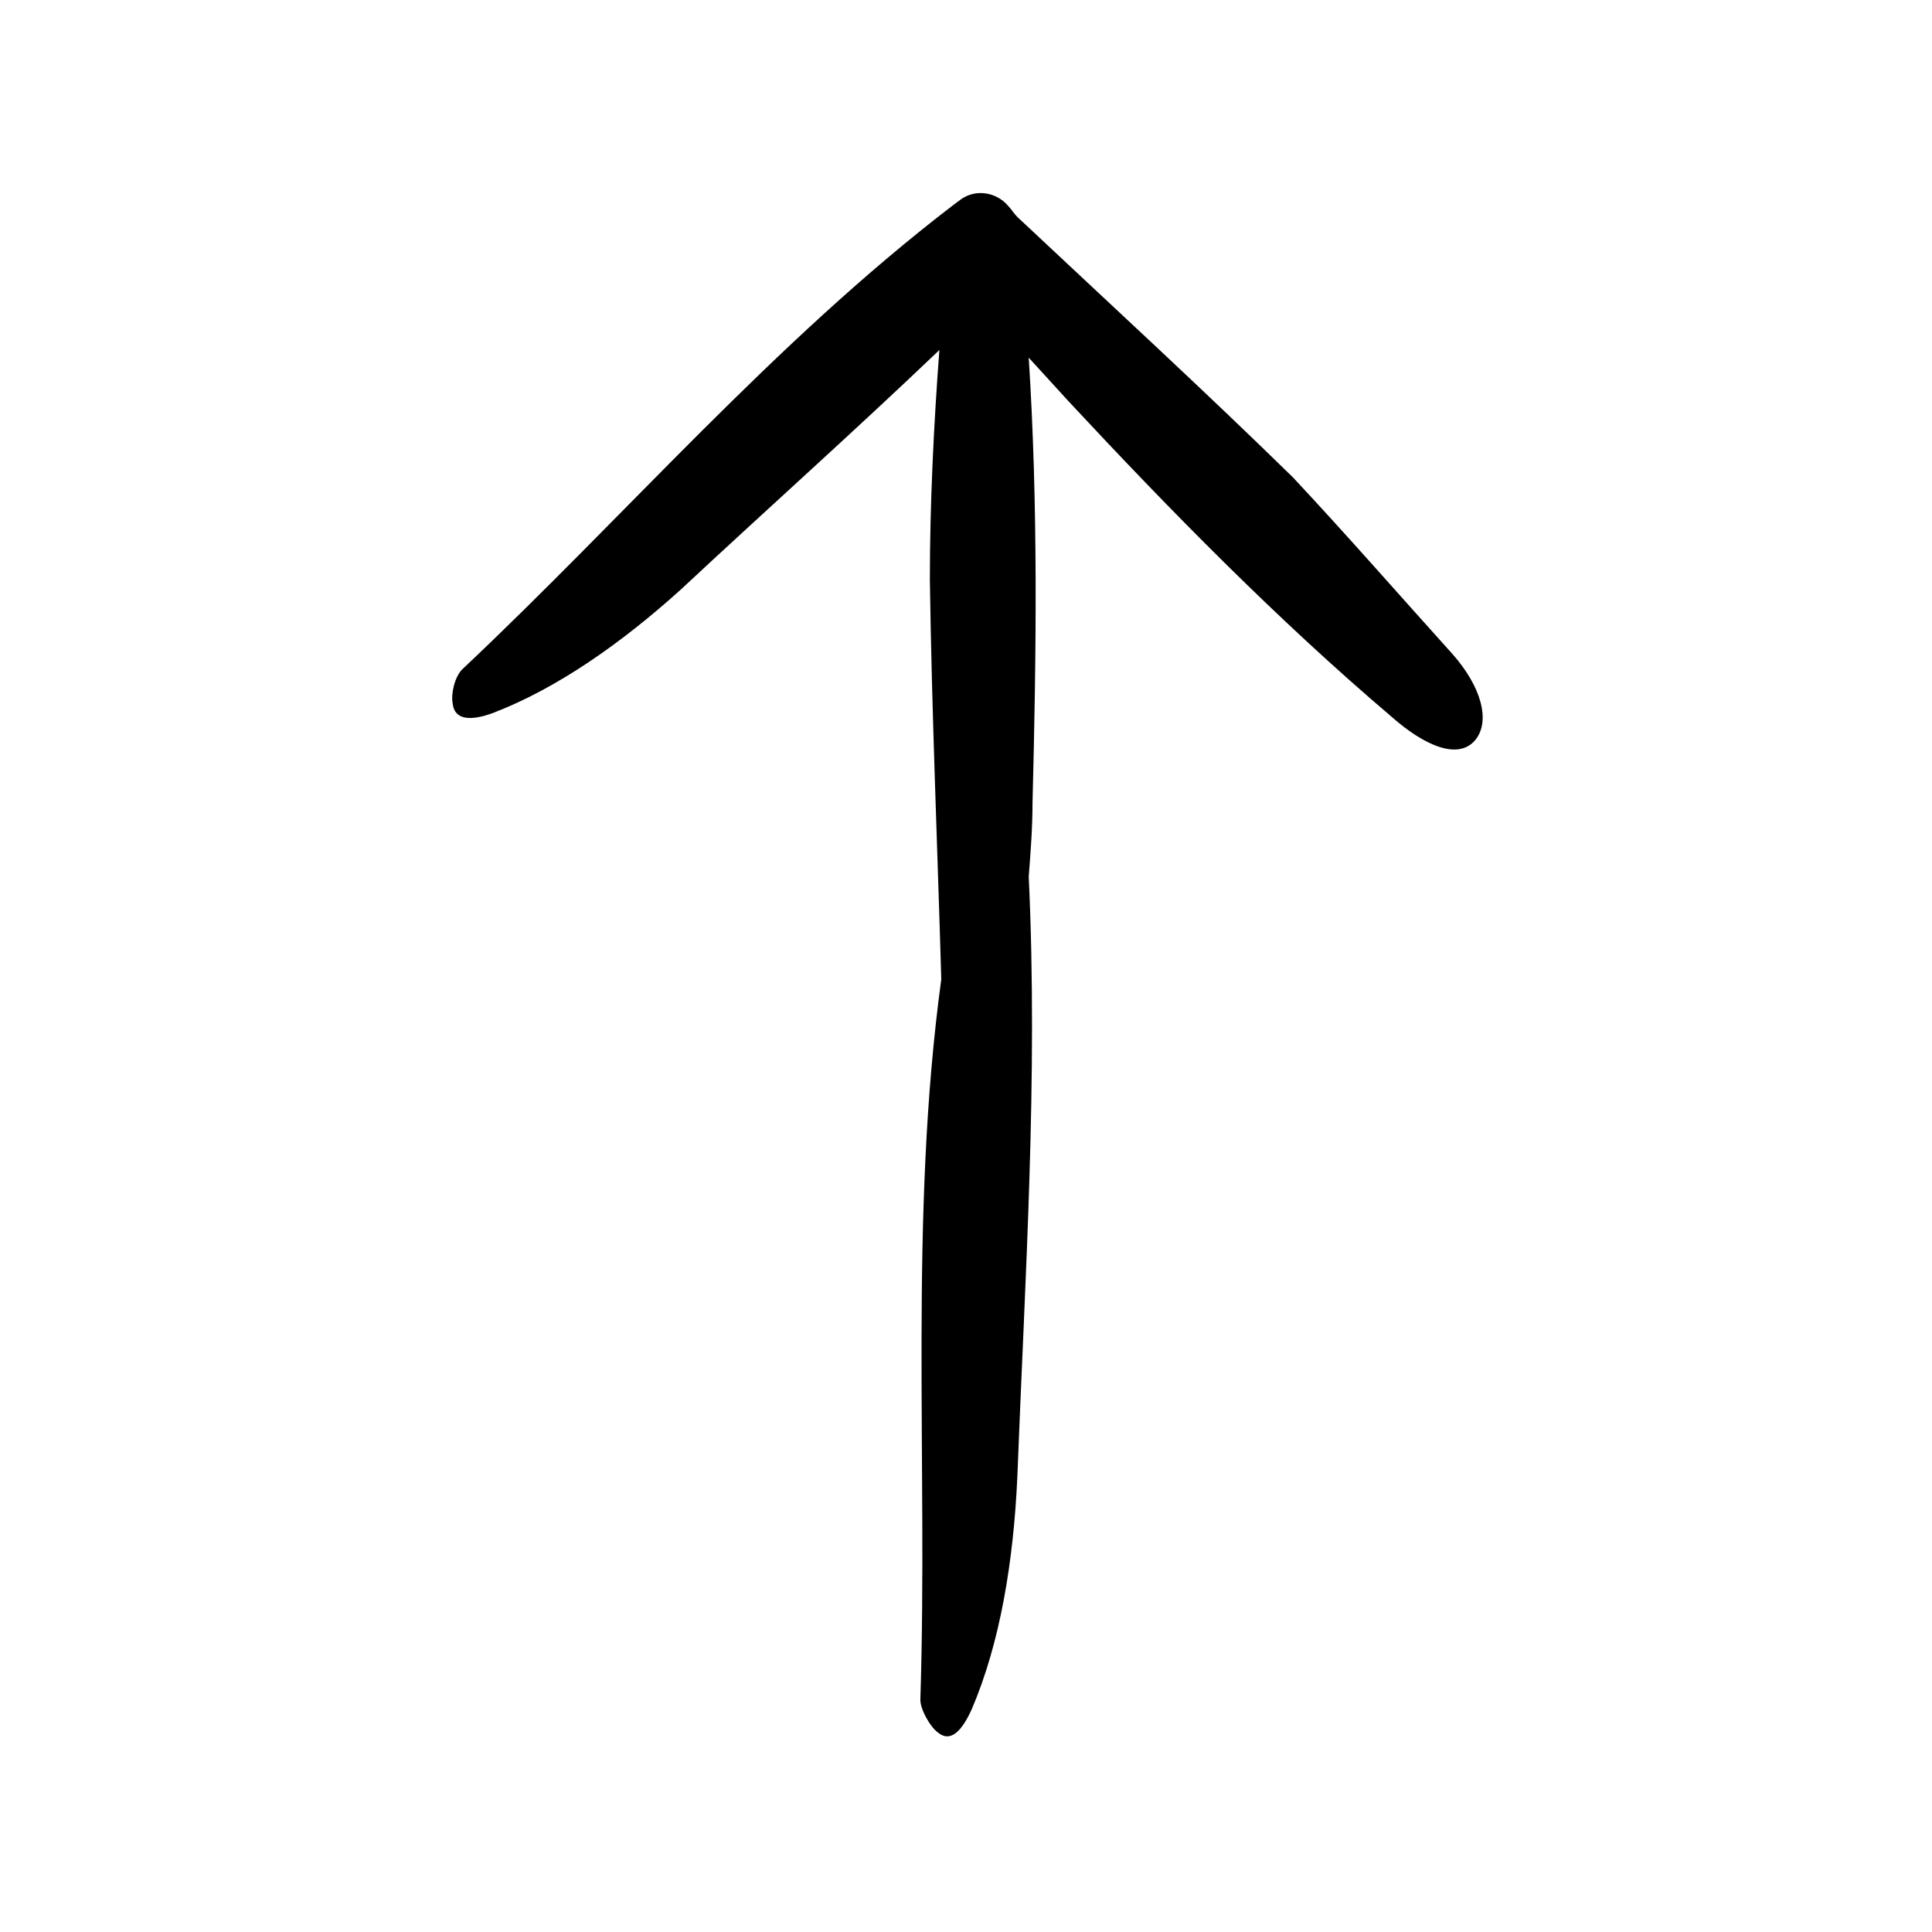
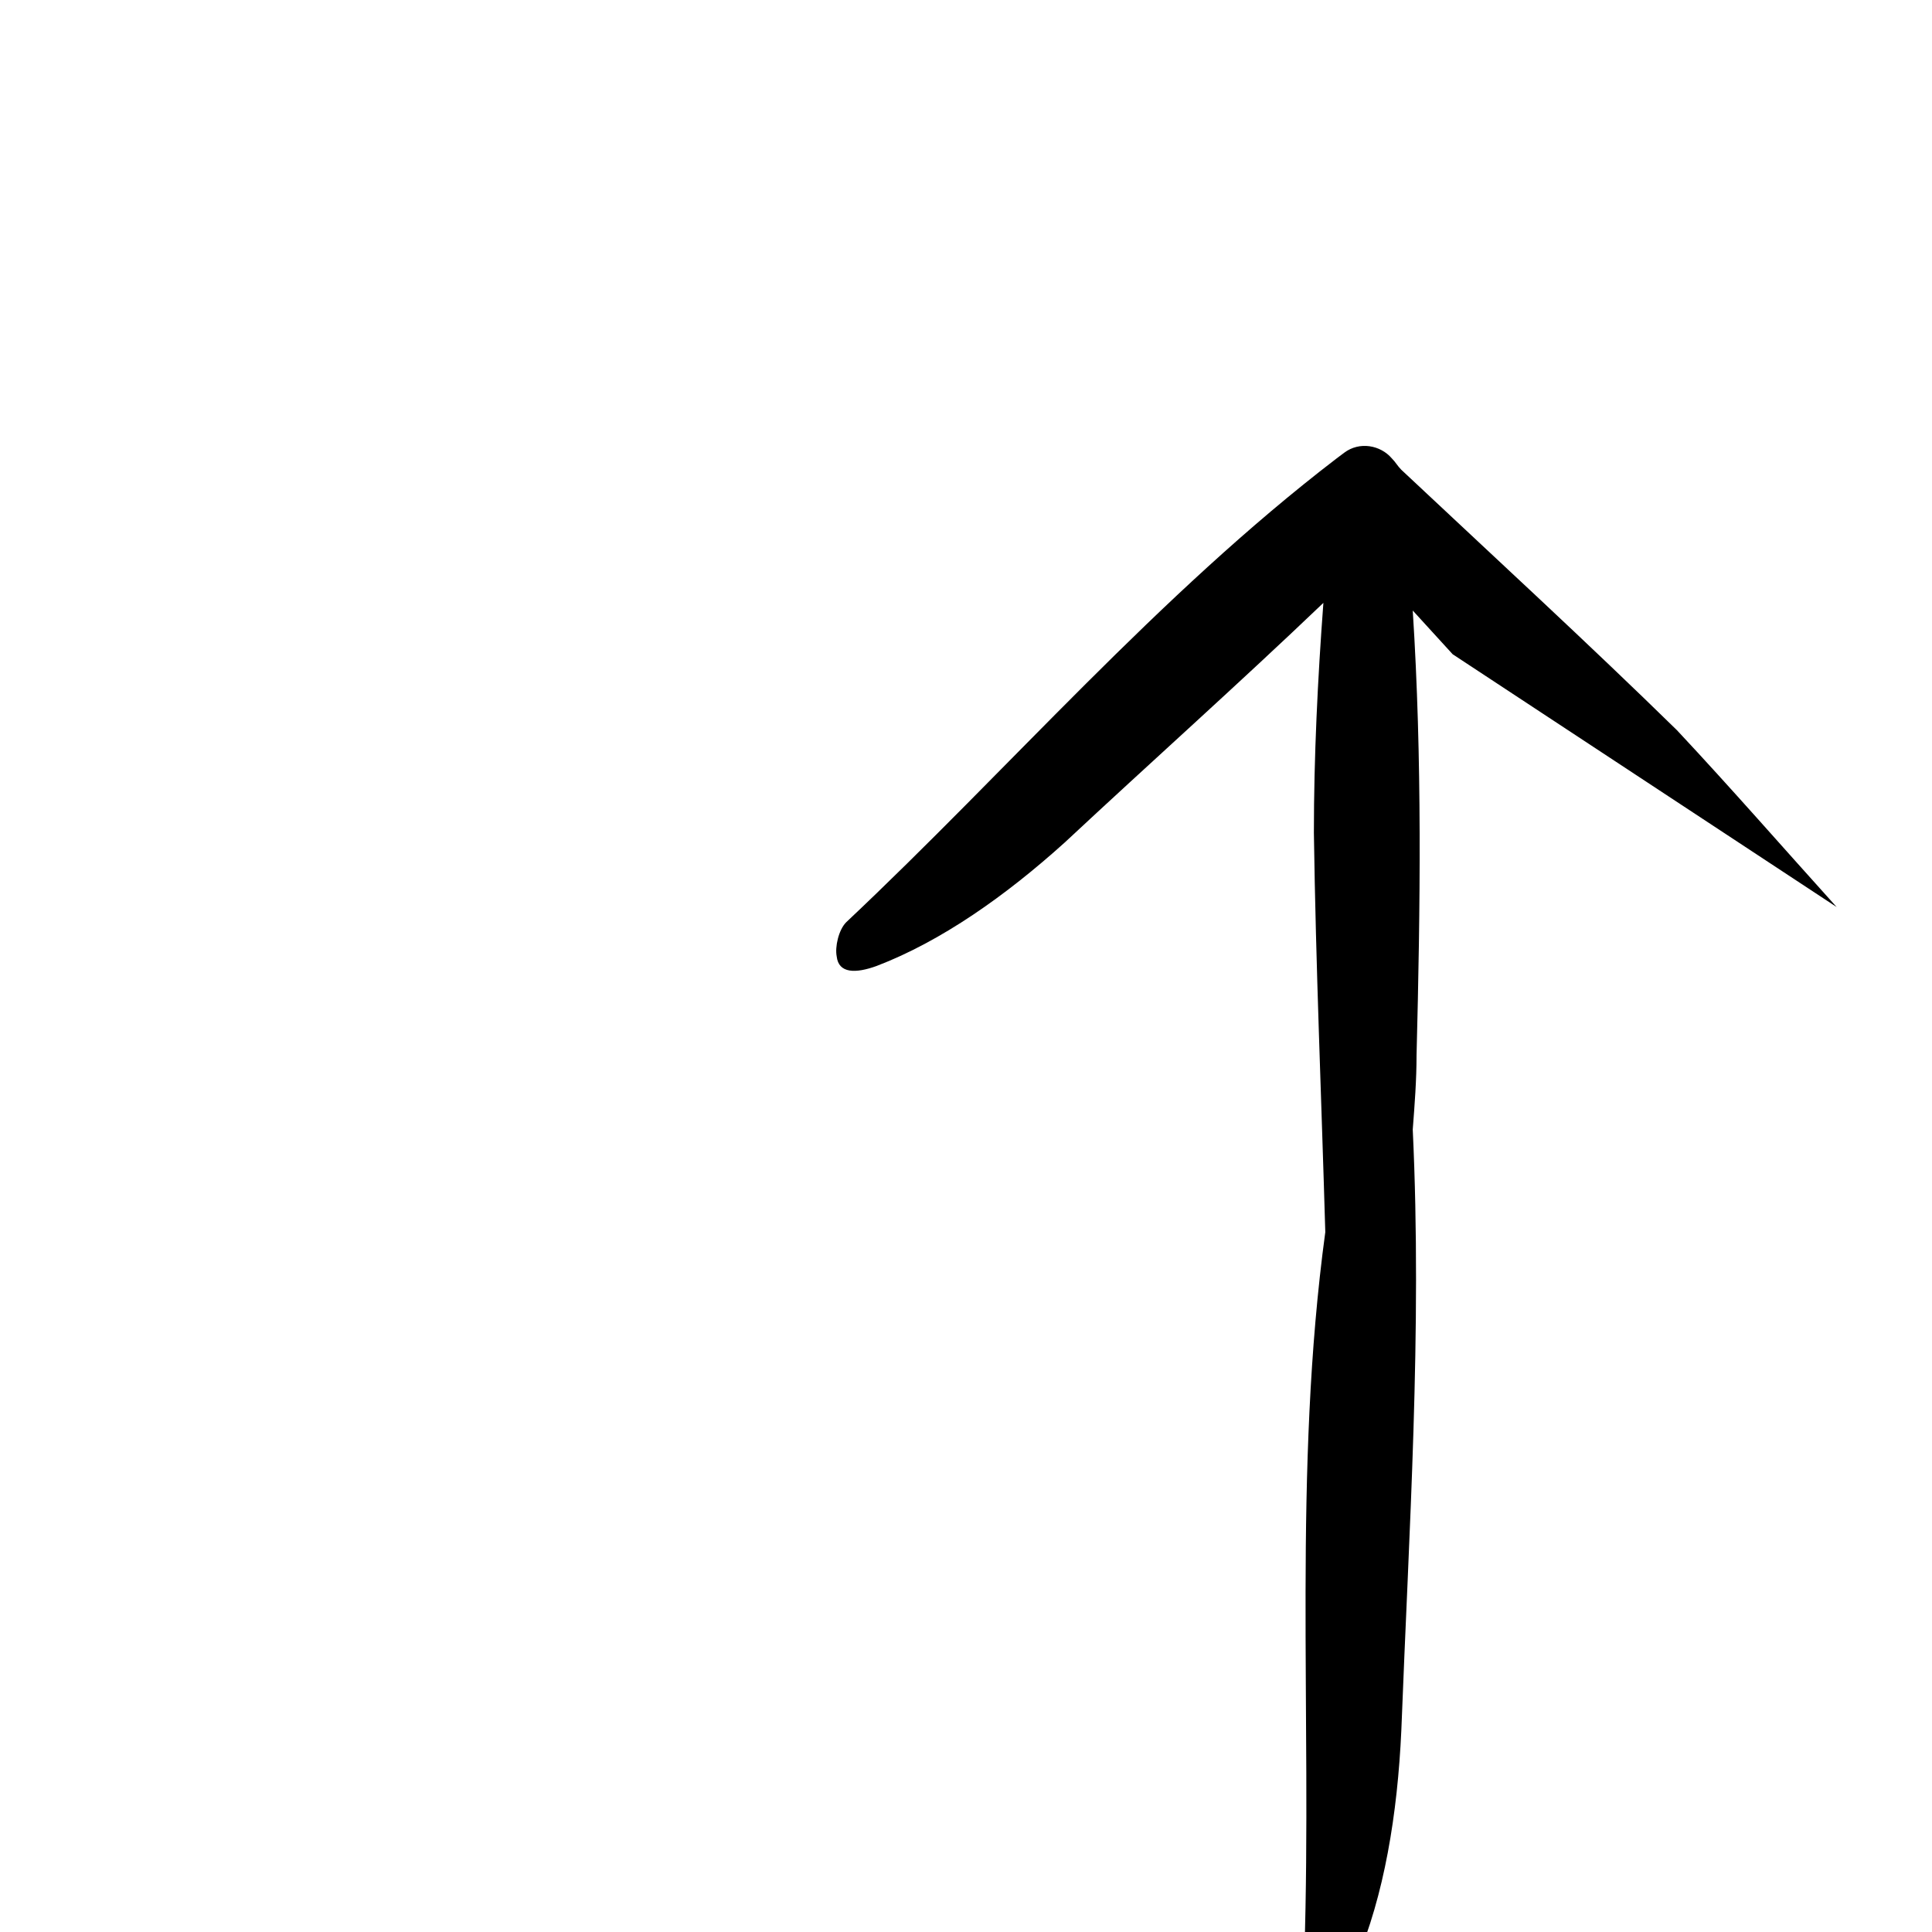
<svg xmlns="http://www.w3.org/2000/svg" fill="#000000" width="800px" height="800px" version="1.1" viewBox="144 144 512 512">
-   <path d="m528.97 317.38c7.559 8.566 10.078 17.633 6.047 22.672-4.535 5.543-13.602 1.512-22.168-6.047-30.23-25.695-58.441-54.41-85.648-83.633l-10.578-11.586c2.519 39.297 2.016 78.594 1.008 117.89 0 6.551-0.504 13.098-1.008 19.648 2.519 53.402-1.008 106.3-3.023 159.2-1.008 22.168-4.535 43.832-12.09 61.465-2.519 5.543-5.543 9.07-9.07 6.047-2.016-1.512-4.535-6.047-4.535-8.566 2.016-63.48-3.023-127.97 5.543-190.95-1.008-35.266-2.519-70.535-3.023-105.8 0-20.152 1.008-40.809 2.519-60.961-22.672 21.664-45.848 42.32-68.52 63.48-15.617 14.105-32.746 26.199-49.879 32.746-5.543 2.016-10.078 2.016-10.578-2.519-0.504-2.519 0.504-7.055 2.519-9.07 43.328-40.809 82.625-86.656 129.98-122.93l2.016-1.512c4.031-3.023 9.574-2.016 12.594 1.512 1.008 1.008 1.512 2.016 2.519 3.023 24.688 23.176 49.375 45.848 73.051 69.023 14.613 15.621 28.215 31.238 42.32 46.859z" />
+   <path d="m528.97 317.38l-10.578-11.586c2.519 39.297 2.016 78.594 1.008 117.89 0 6.551-0.504 13.098-1.008 19.648 2.519 53.402-1.008 106.3-3.023 159.2-1.008 22.168-4.535 43.832-12.09 61.465-2.519 5.543-5.543 9.07-9.07 6.047-2.016-1.512-4.535-6.047-4.535-8.566 2.016-63.48-3.023-127.97 5.543-190.95-1.008-35.266-2.519-70.535-3.023-105.8 0-20.152 1.008-40.809 2.519-60.961-22.672 21.664-45.848 42.32-68.52 63.48-15.617 14.105-32.746 26.199-49.879 32.746-5.543 2.016-10.078 2.016-10.578-2.519-0.504-2.519 0.504-7.055 2.519-9.07 43.328-40.809 82.625-86.656 129.98-122.93l2.016-1.512c4.031-3.023 9.574-2.016 12.594 1.512 1.008 1.008 1.512 2.016 2.519 3.023 24.688 23.176 49.375 45.848 73.051 69.023 14.613 15.621 28.215 31.238 42.32 46.859z" />
</svg>